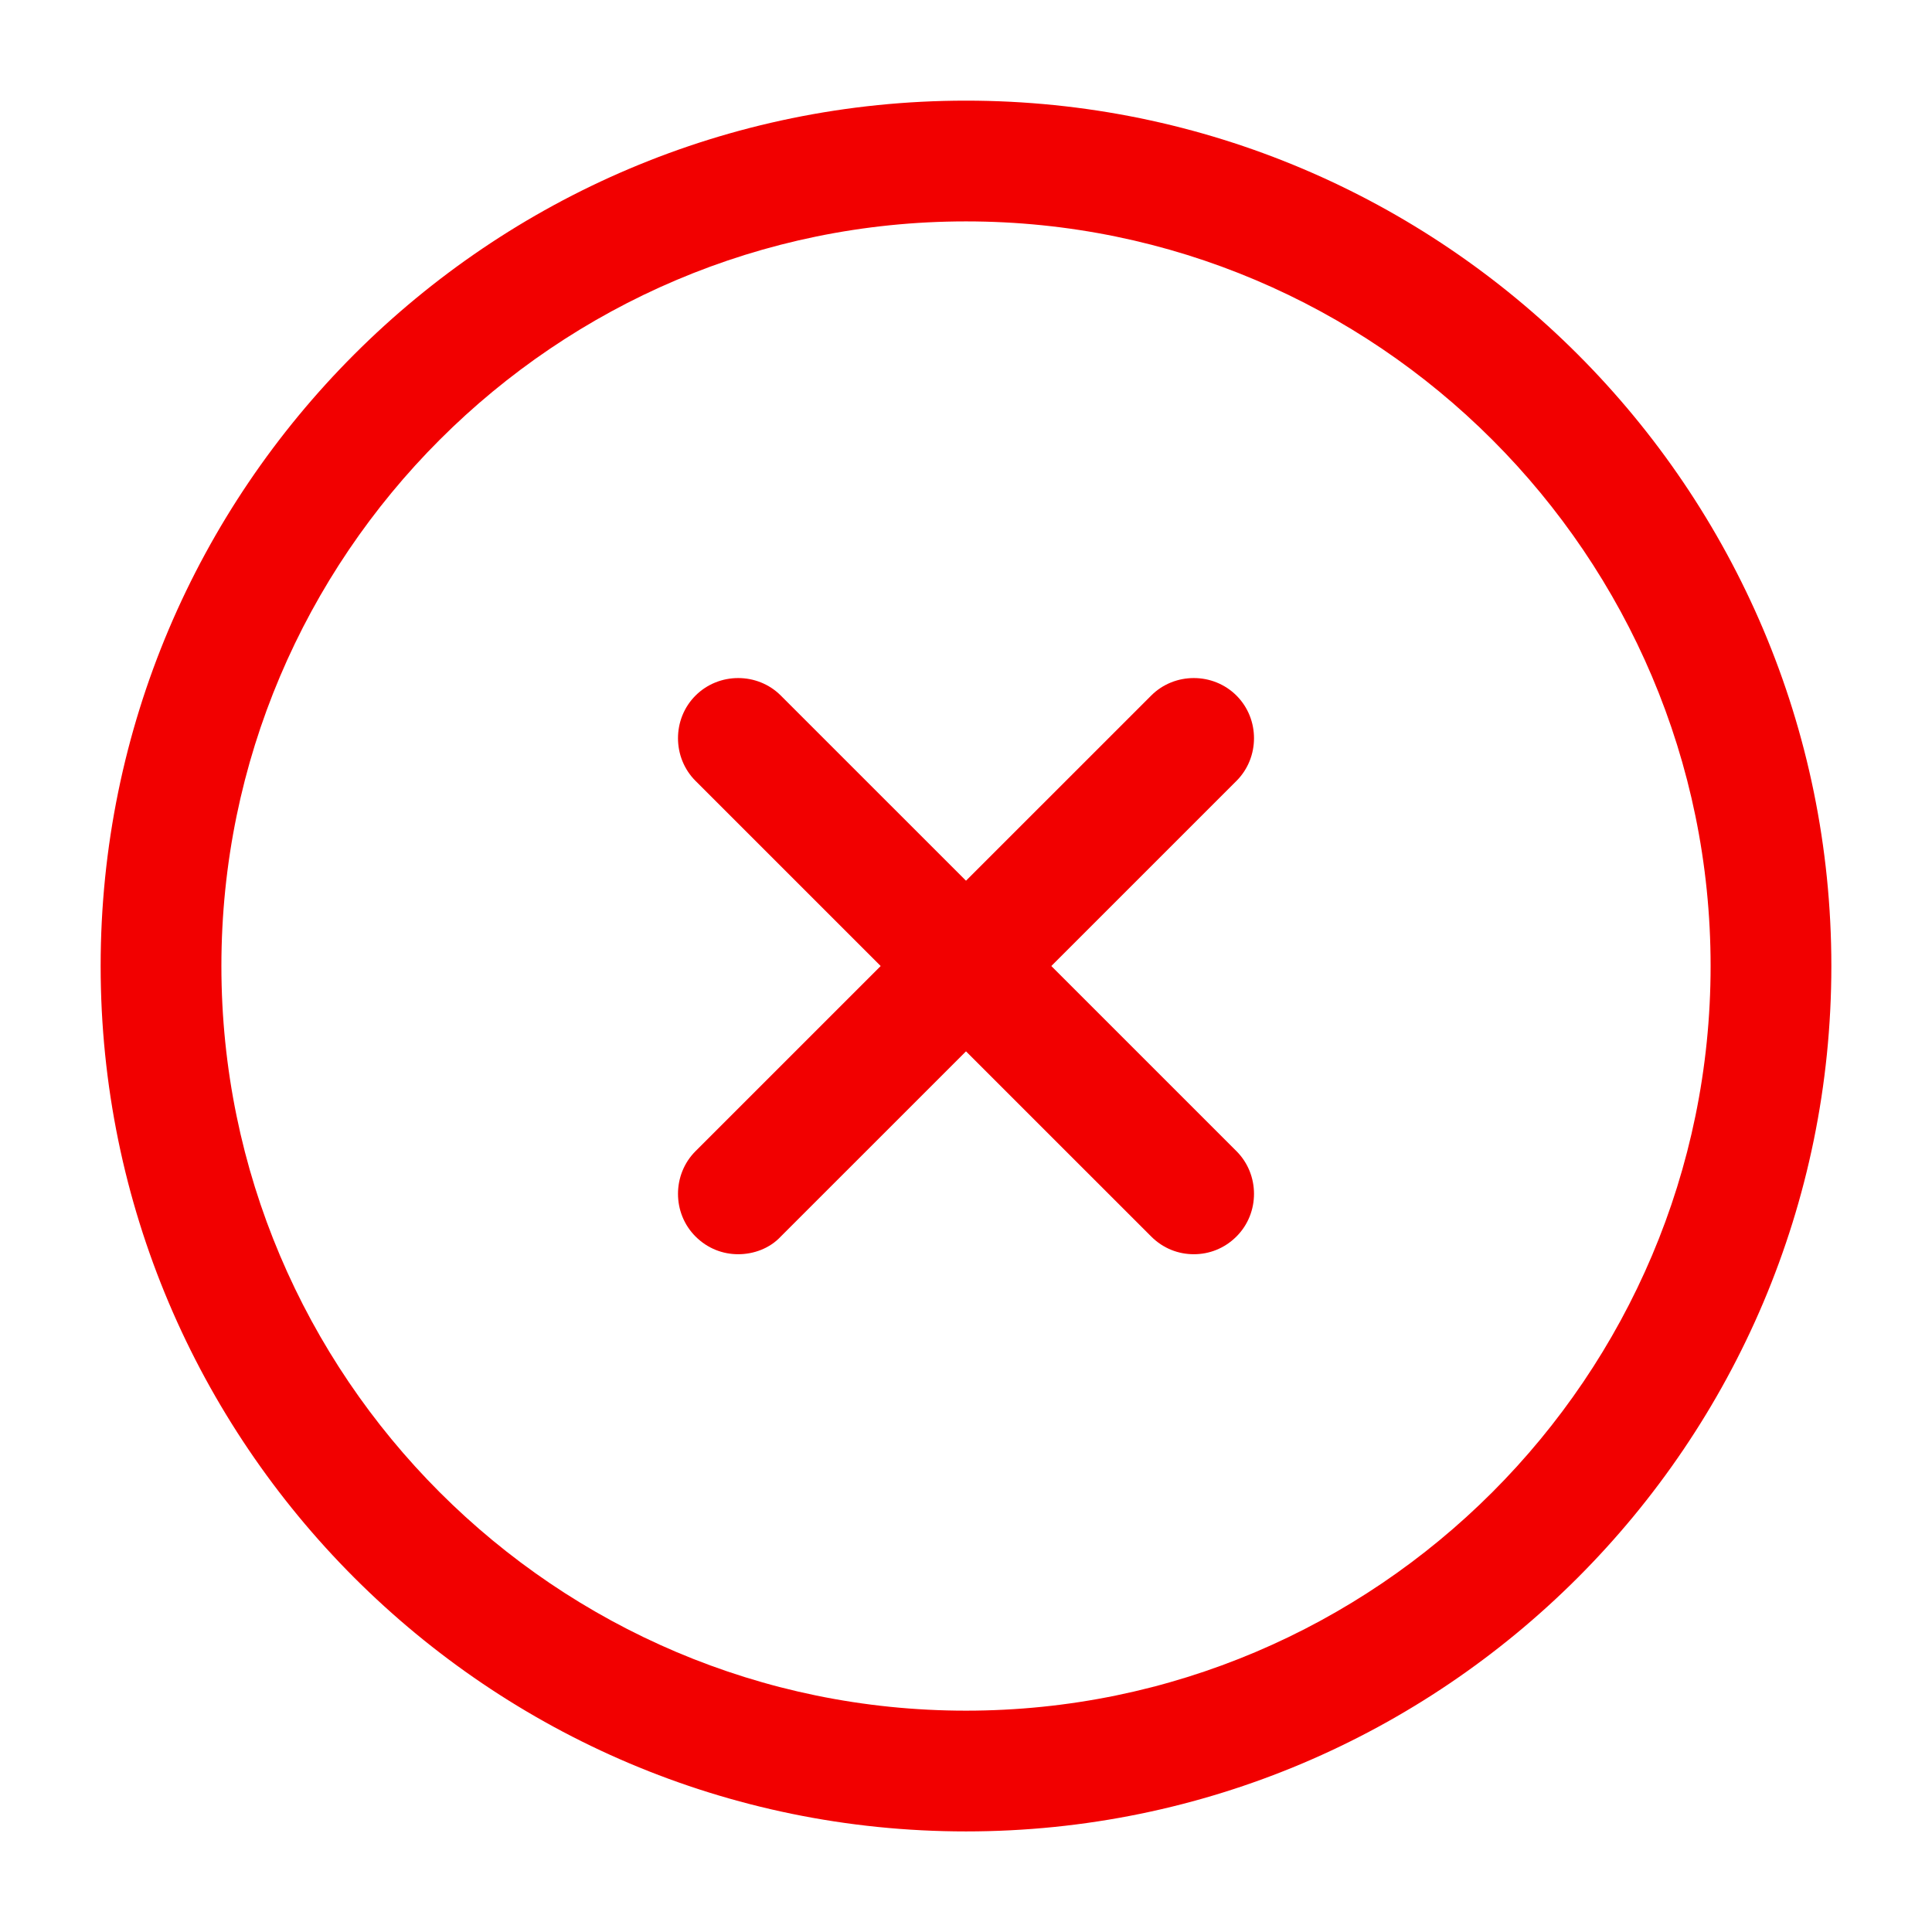
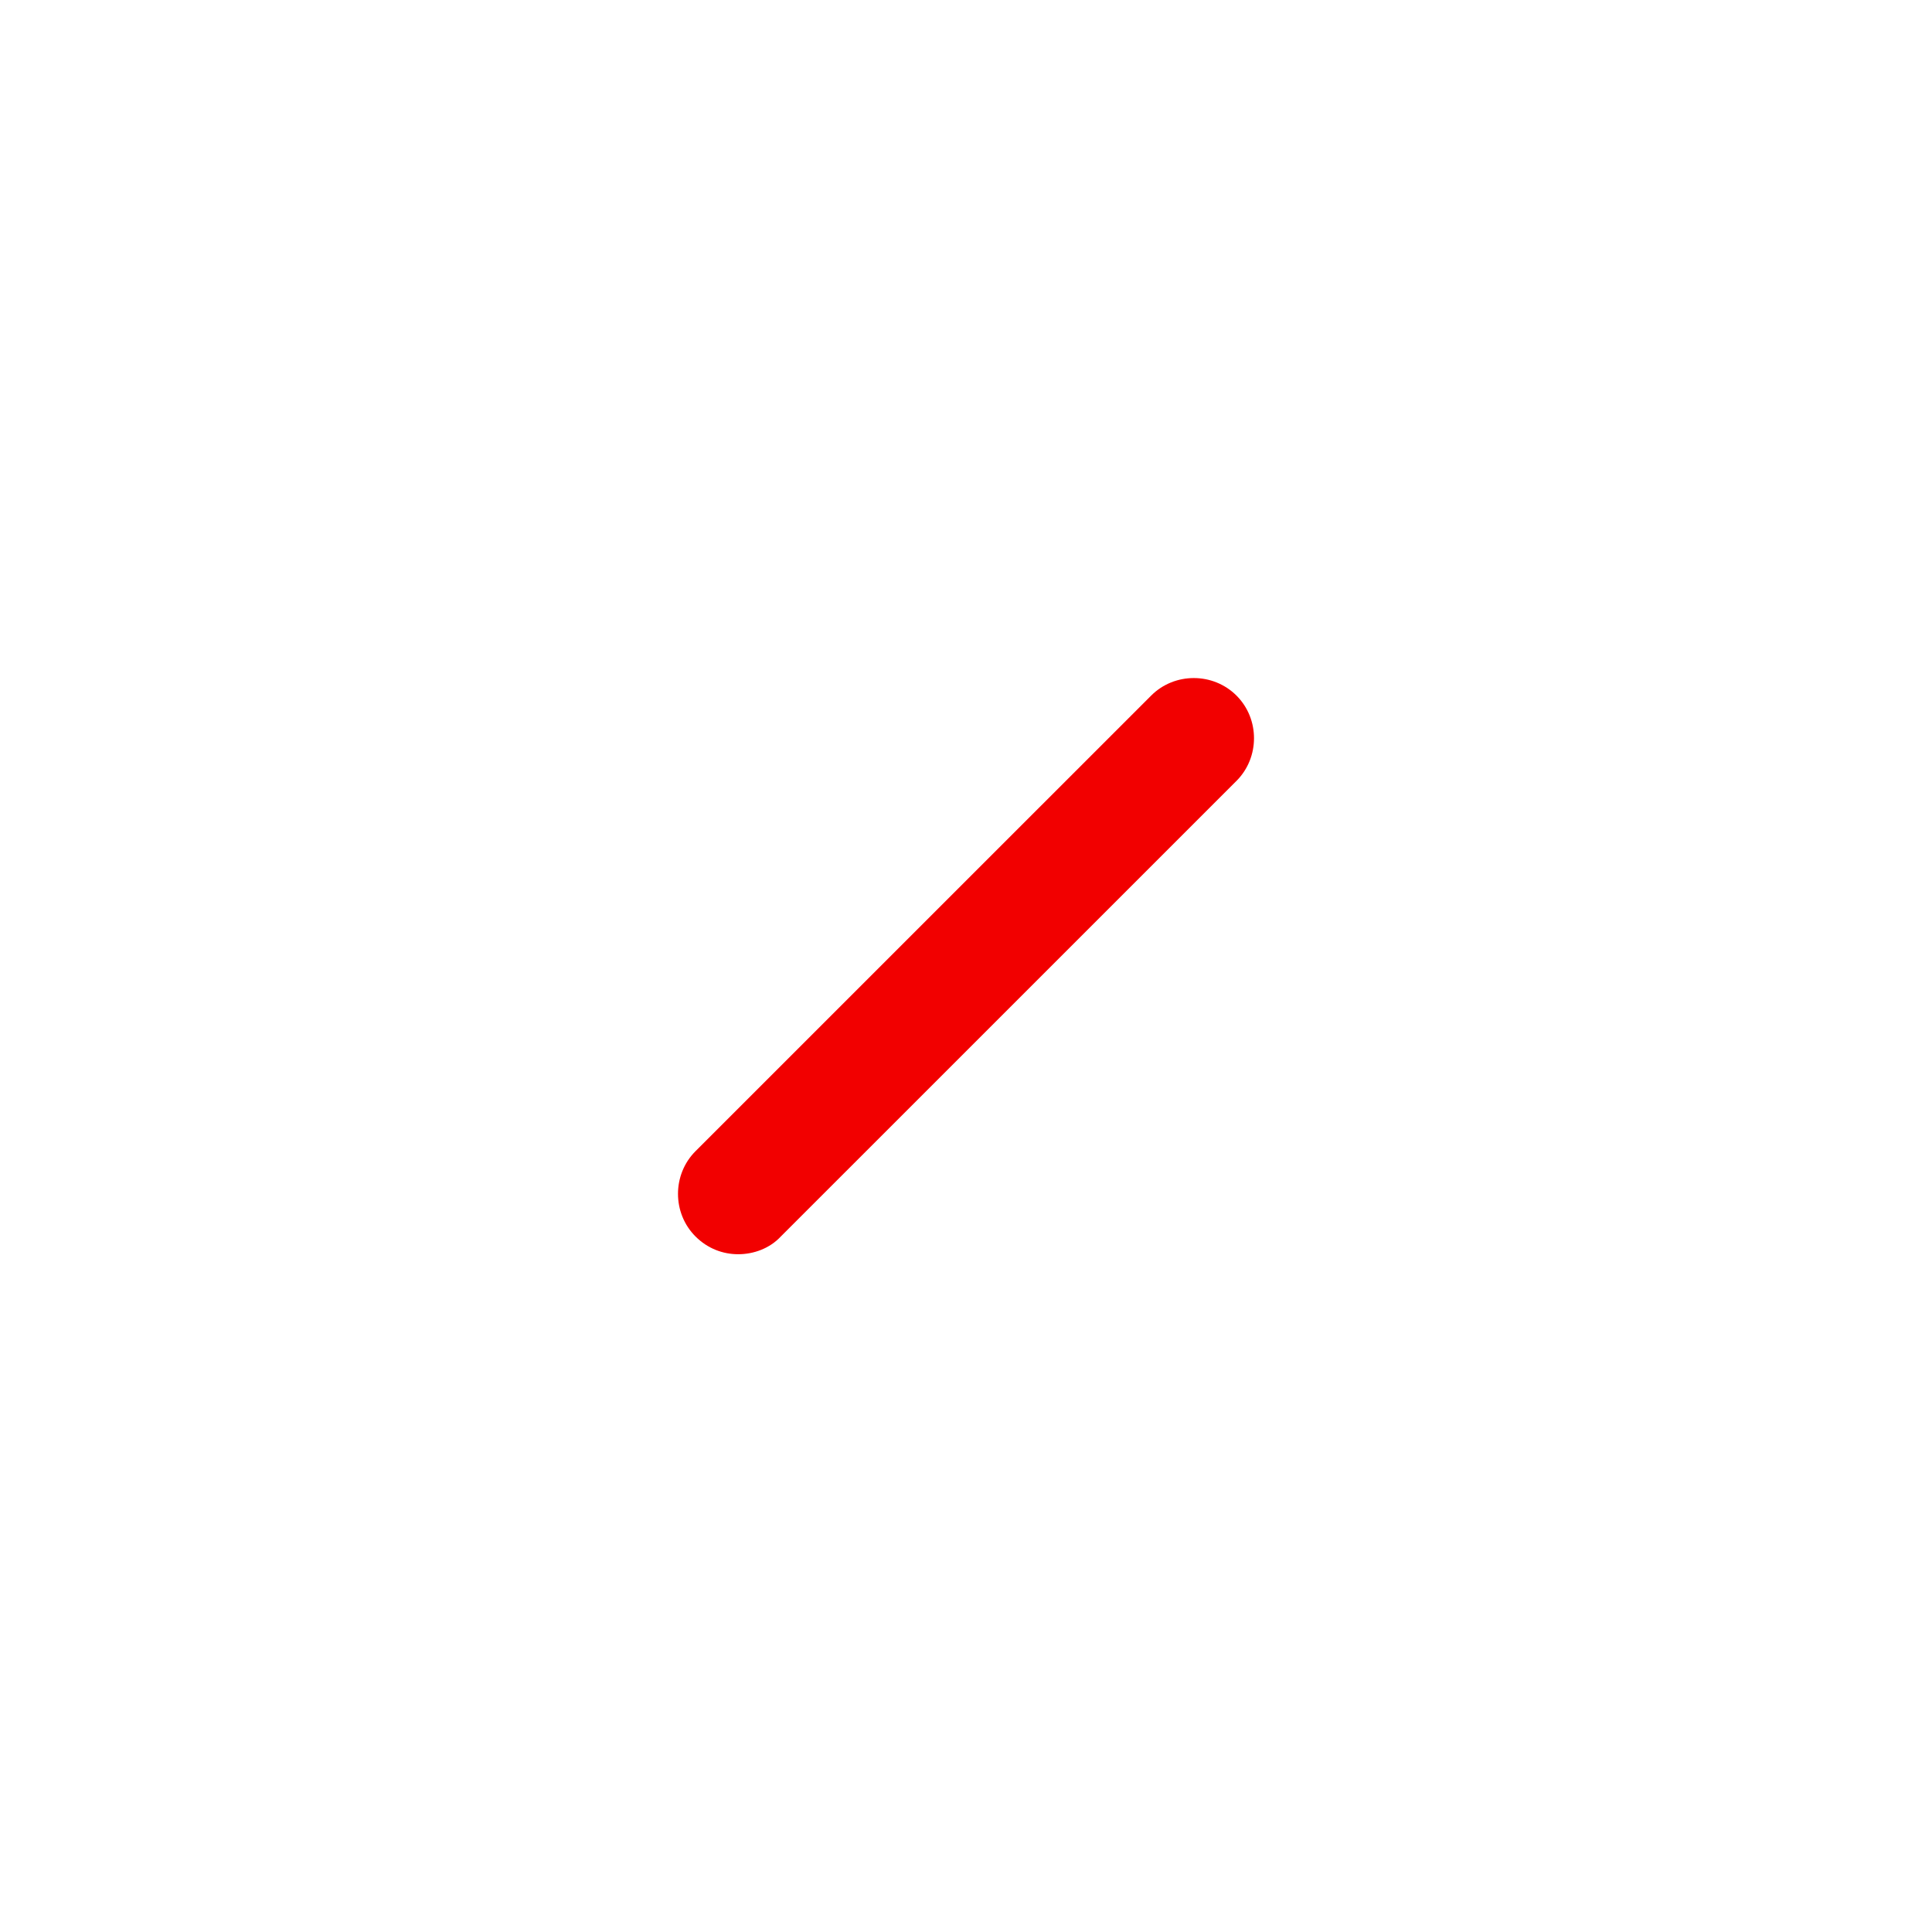
<svg xmlns="http://www.w3.org/2000/svg" width="32" height="32" viewBox="0 0 32 32" fill="none">
-   <path d="M16 30.334C8.093 30.334 1.667 23.907 1.667 16C1.667 8.094 8.093 1.667 16 1.667C23.907 1.667 30.333 8.094 30.333 16C30.333 23.907 23.907 30.334 16 30.334ZM16 3.667C9.2 3.667 3.667 9.2 3.667 16C3.667 22.8 9.2 28.334 16 28.334C22.8 28.334 28.333 22.8 28.333 16C28.333 9.2 22.8 3.667 16 3.667Z" fill="#F20000" />
  <path d="M12.227 20.774C11.973 20.774 11.72 20.68 11.52 20.48C11.133 20.094 11.133 19.454 11.52 19.067L19.067 11.521C19.453 11.134 20.093 11.134 20.48 11.521C20.867 11.907 20.867 12.547 20.48 12.934L12.933 20.48C12.747 20.68 12.48 20.774 12.227 20.774Z" fill="#F20000" />
-   <path d="M19.773 20.774C19.52 20.774 19.267 20.68 19.067 20.48L11.52 12.934C11.133 12.547 11.133 11.907 11.52 11.521C11.907 11.134 12.547 11.134 12.933 11.521L20.48 19.067C20.867 19.454 20.867 20.094 20.48 20.48C20.28 20.68 20.027 20.774 19.773 20.774Z" fill="#F20000" />
</svg>